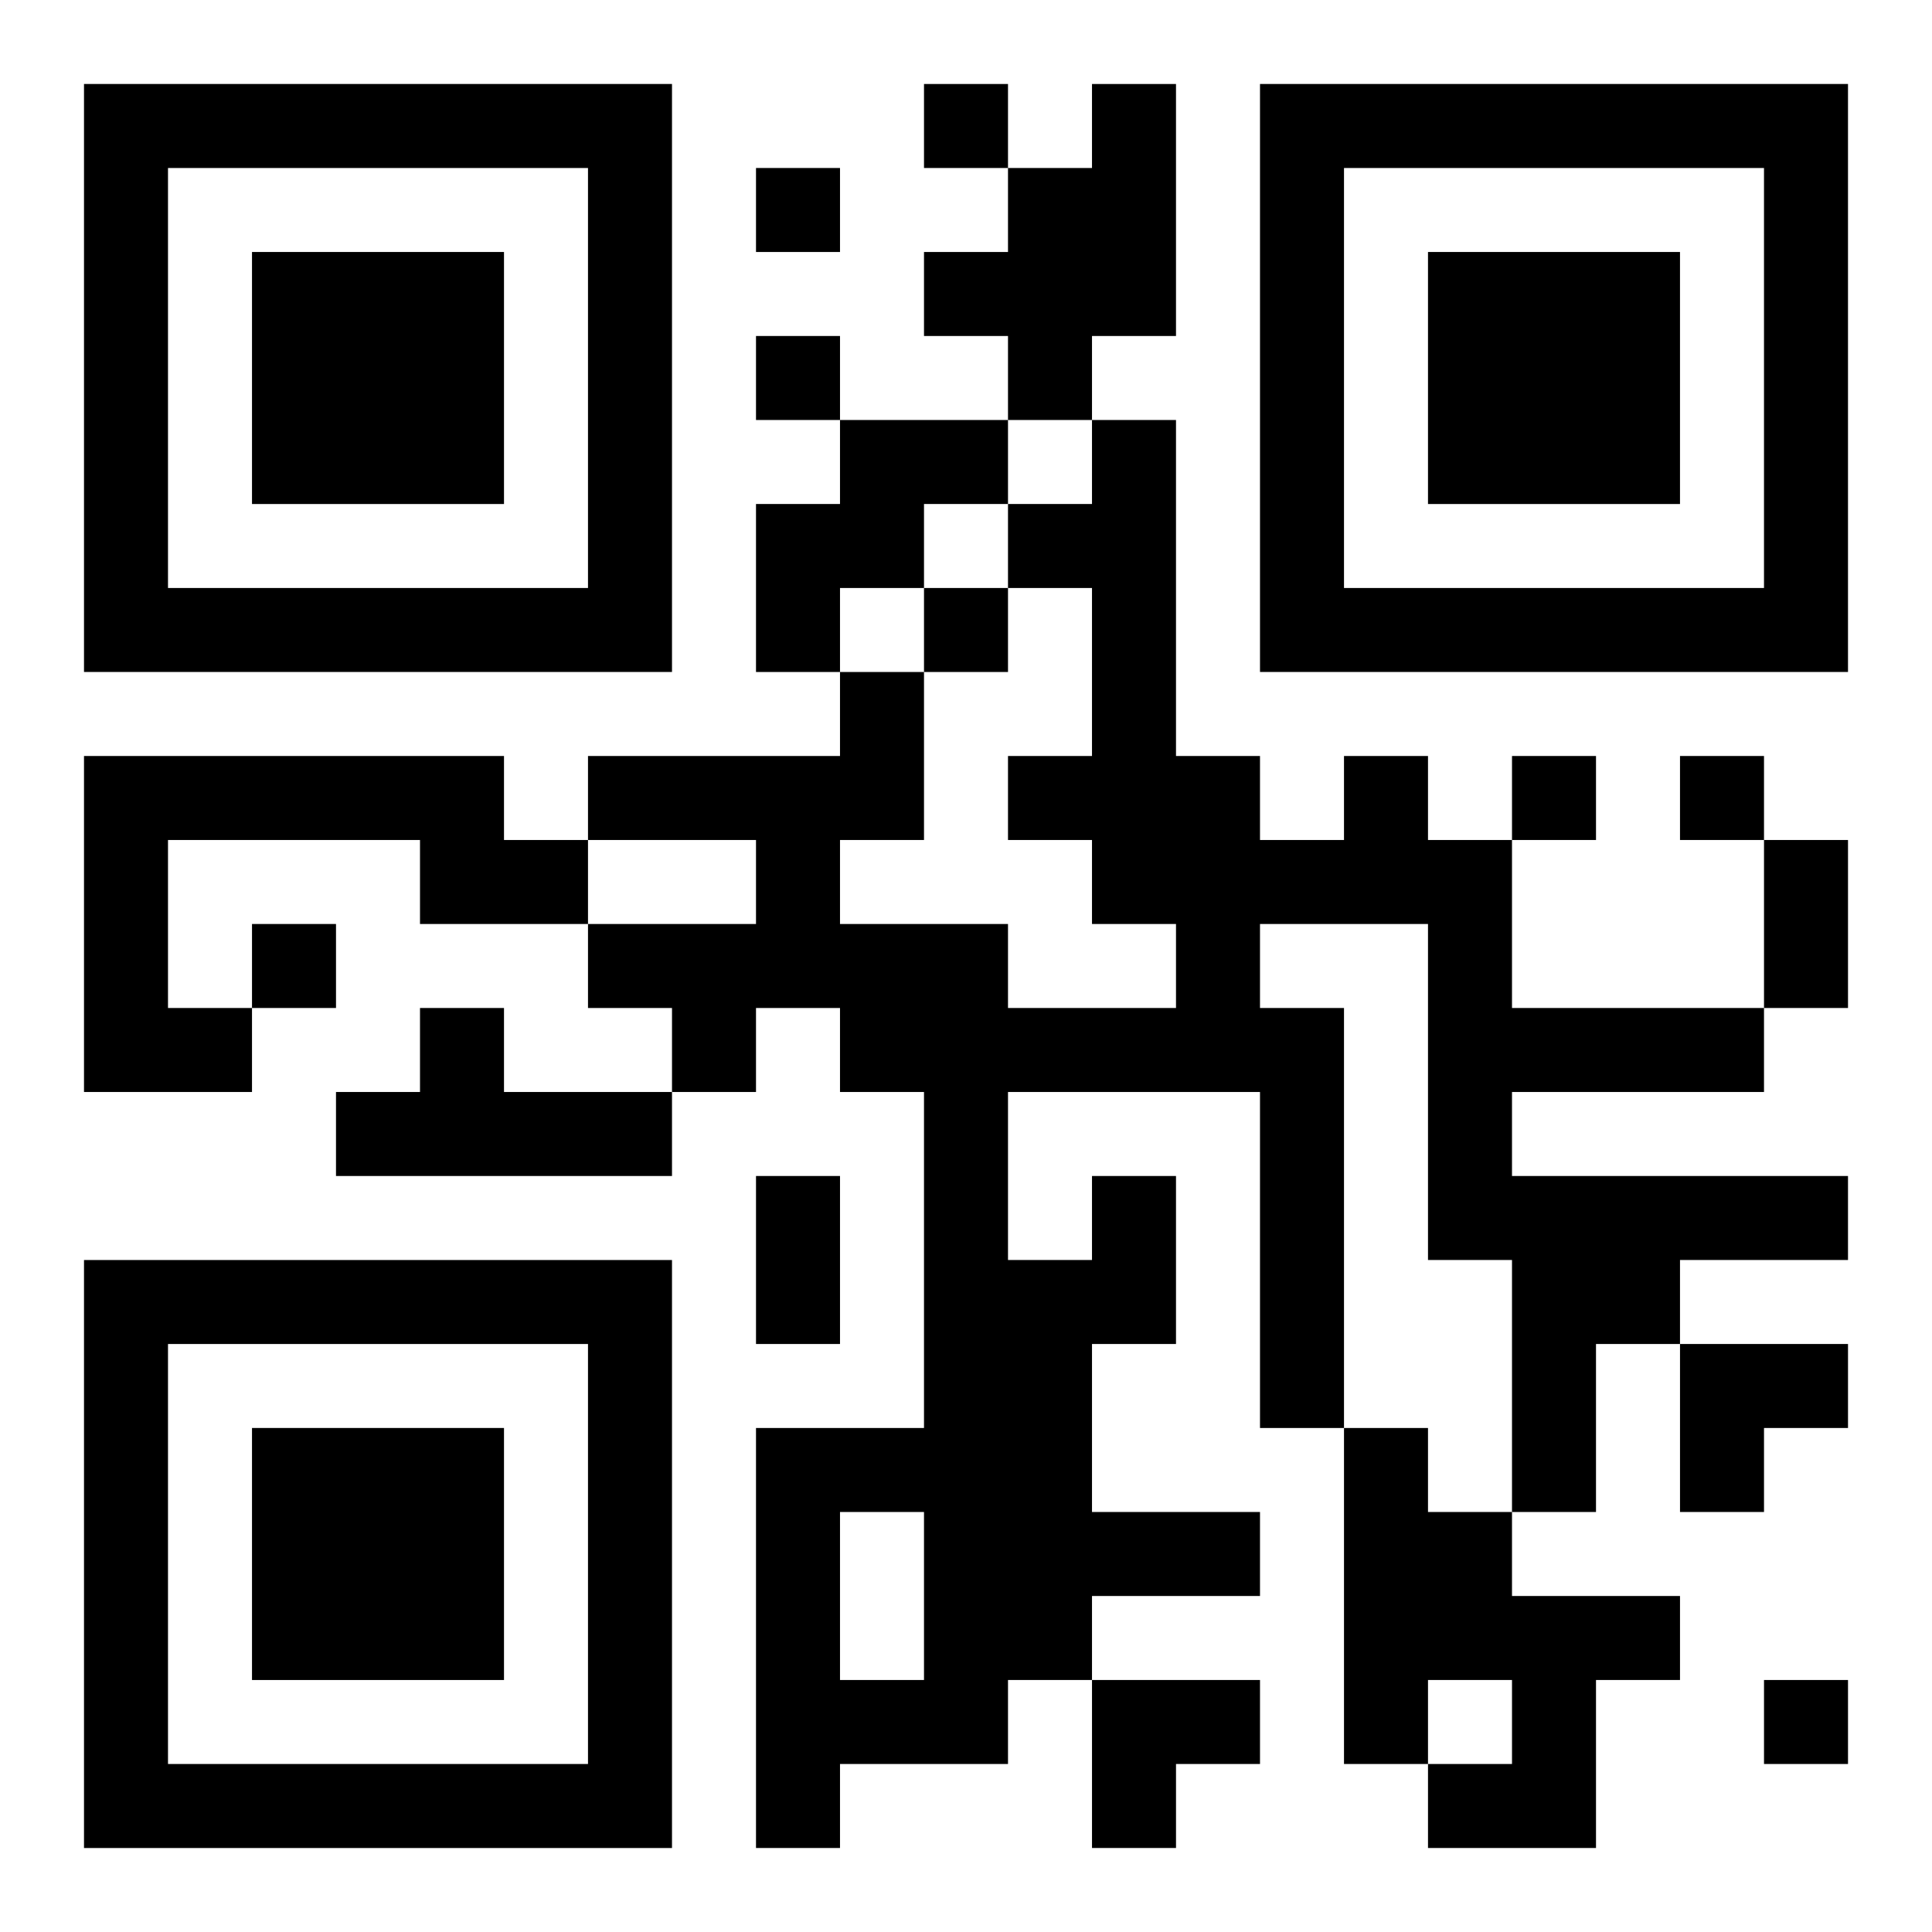
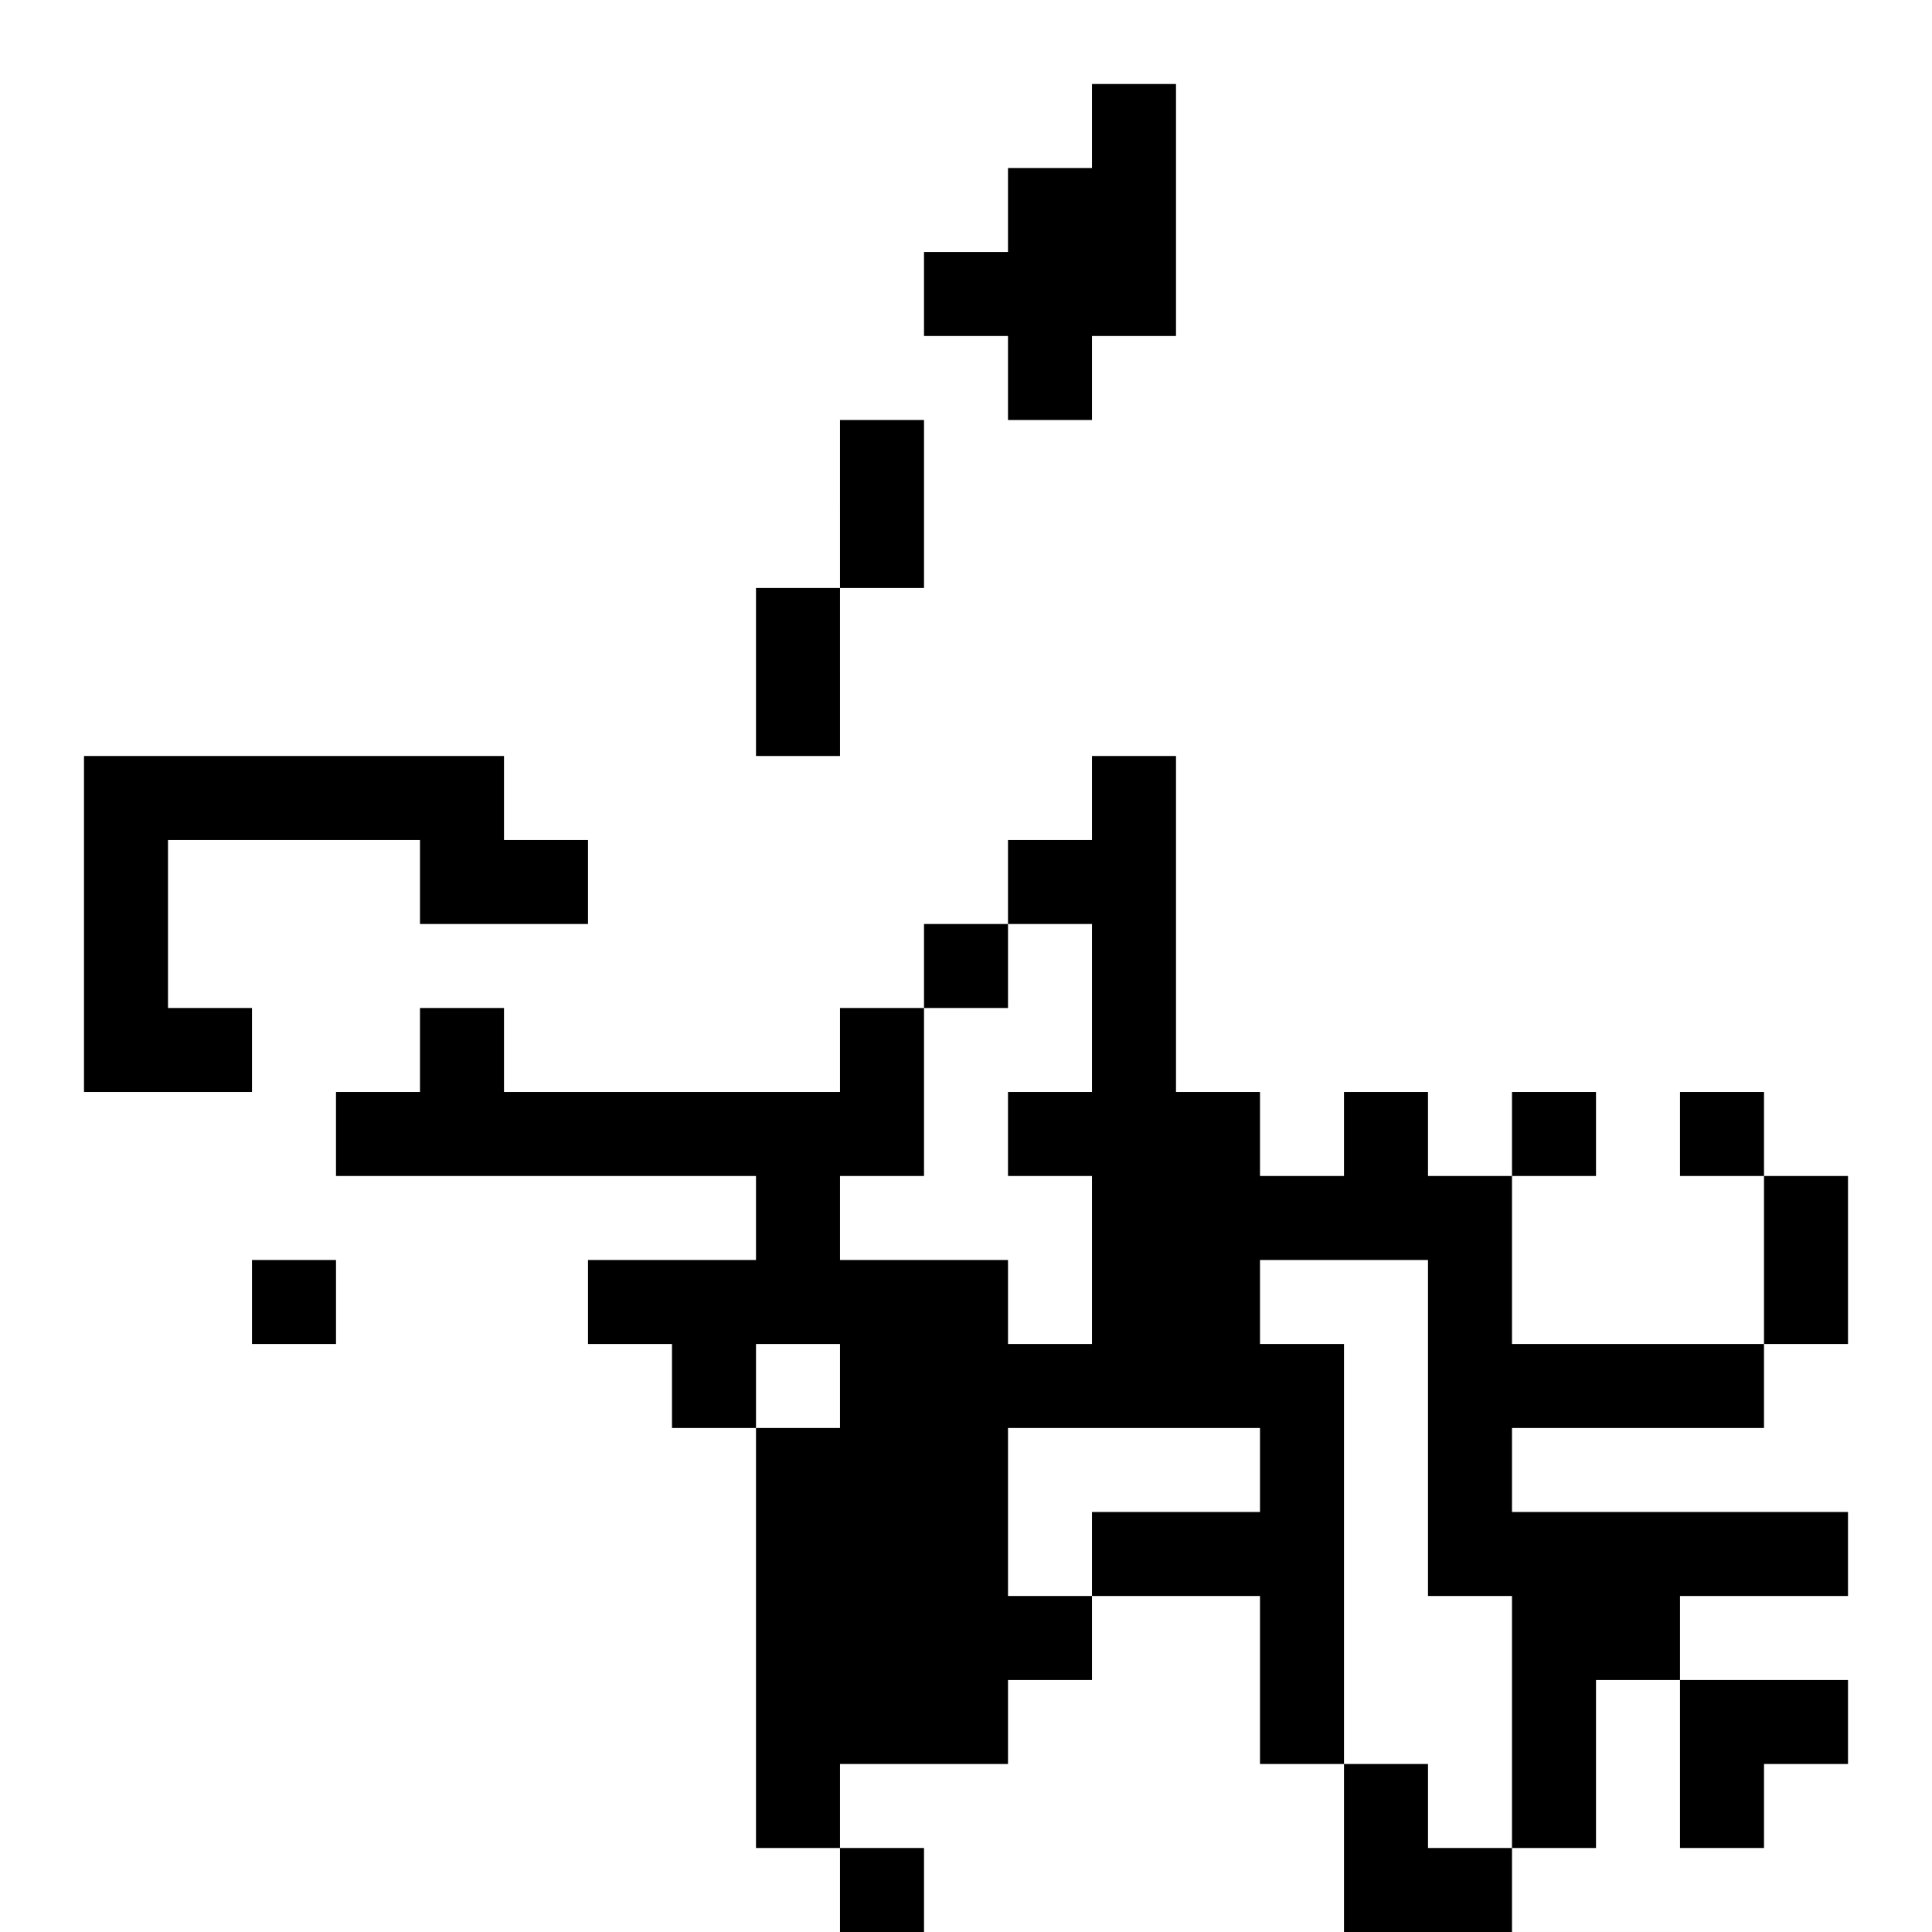
<svg xmlns="http://www.w3.org/2000/svg" xmlns:xlink="http://www.w3.org/1999/xlink" width="250" height="250" baseProfile="full" version="1.1" viewBox="-1 -1 23 23">
  <symbol id="a">
-     <path d="m0 7v7h7v-7h-7zm1 1h5v5h-5v-5zm1 1v3h3v-3h-3z" />
-   </symbol>
+     </symbol>
  <use y="-7" xlink:href="#a" />
  <use y="7" xlink:href="#a" />
  <use x="14" y="-7" xlink:href="#a" />
-   <path d="m12 0h1v3h-1v1h-1v-1h-1v-1h1v-1h1v-1m-3 4h2v1h-1v1h-1v1h-1v-2h1v-1m-9 4h5v1h1v1h-2v-1h-3v2h1v1h-2v-4m4 3h1v1h2v1h-4v-1h1v-1m8 2h1v2h-1v2h2v1h-2v1h-1v1h-2v1h-1v-5h2v-4h-1v-1h-1v1h-1v-1h-1v-1h2v-1h-2v-1h3v-1h1v2h-1v1h2v1h2v-1h-1v-1h-1v-1h1v-2h-1v-1h1v-1h1v4h1v1h1v-1h1v1h1v2h3v1h-3v1h4v1h-2v1h-1v2h-1v-3h-1v-4h-2v1h1v5h-1v-4h-3v2h1v-1m-3 4v2h1v-2h-1m6-1h1v1h1v1h2v1h-1v2h-2v-1h1v-1h-1v1h-1v-4m-5-16v1h1v-1h-1m-2 1v1h1v-1h-1m0 2v1h1v-1h-1m2 3v1h1v-1h-1m7 2v1h1v-1h-1m2 0v1h1v-1h-1m-17 2v1h1v-1h-1m18 9v1h1v-1h-1m0-10h1v2h-1v-2m-12 4h1v2h-1v-2m11 2h2v1h-1v1h-1zm-7 4h2v1h-1v1h-1z" />
+   <path d="m12 0h1v3h-1v1h-1v-1h-1v-1h1v-1h1v-1m-3 4h2v1h-1v1h-1v1h-1v-2h1v-1m-9 4h5v1h1v1h-2v-1h-3v2h1v1h-2v-4m4 3h1v1h2v1h-4v-1h1v-1m8 2h1v2h-1v2h2v1h-2v1h-1v1h-2v1h-1v-5h2h-1v-1h-1v1h-1v-1h-1v-1h2v-1h-2v-1h3v-1h1v2h-1v1h2v1h2v-1h-1v-1h-1v-1h1v-2h-1v-1h1v-1h1v4h1v1h1v-1h1v1h1v2h3v1h-3v1h4v1h-2v1h-1v2h-1v-3h-1v-4h-2v1h1v5h-1v-4h-3v2h1v-1m-3 4v2h1v-2h-1m6-1h1v1h1v1h2v1h-1v2h-2v-1h1v-1h-1v1h-1v-4m-5-16v1h1v-1h-1m-2 1v1h1v-1h-1m0 2v1h1v-1h-1m2 3v1h1v-1h-1m7 2v1h1v-1h-1m2 0v1h1v-1h-1m-17 2v1h1v-1h-1m18 9v1h1v-1h-1m0-10h1v2h-1v-2m-12 4h1v2h-1v-2m11 2h2v1h-1v1h-1zm-7 4h2v1h-1v1h-1z" />
</svg>